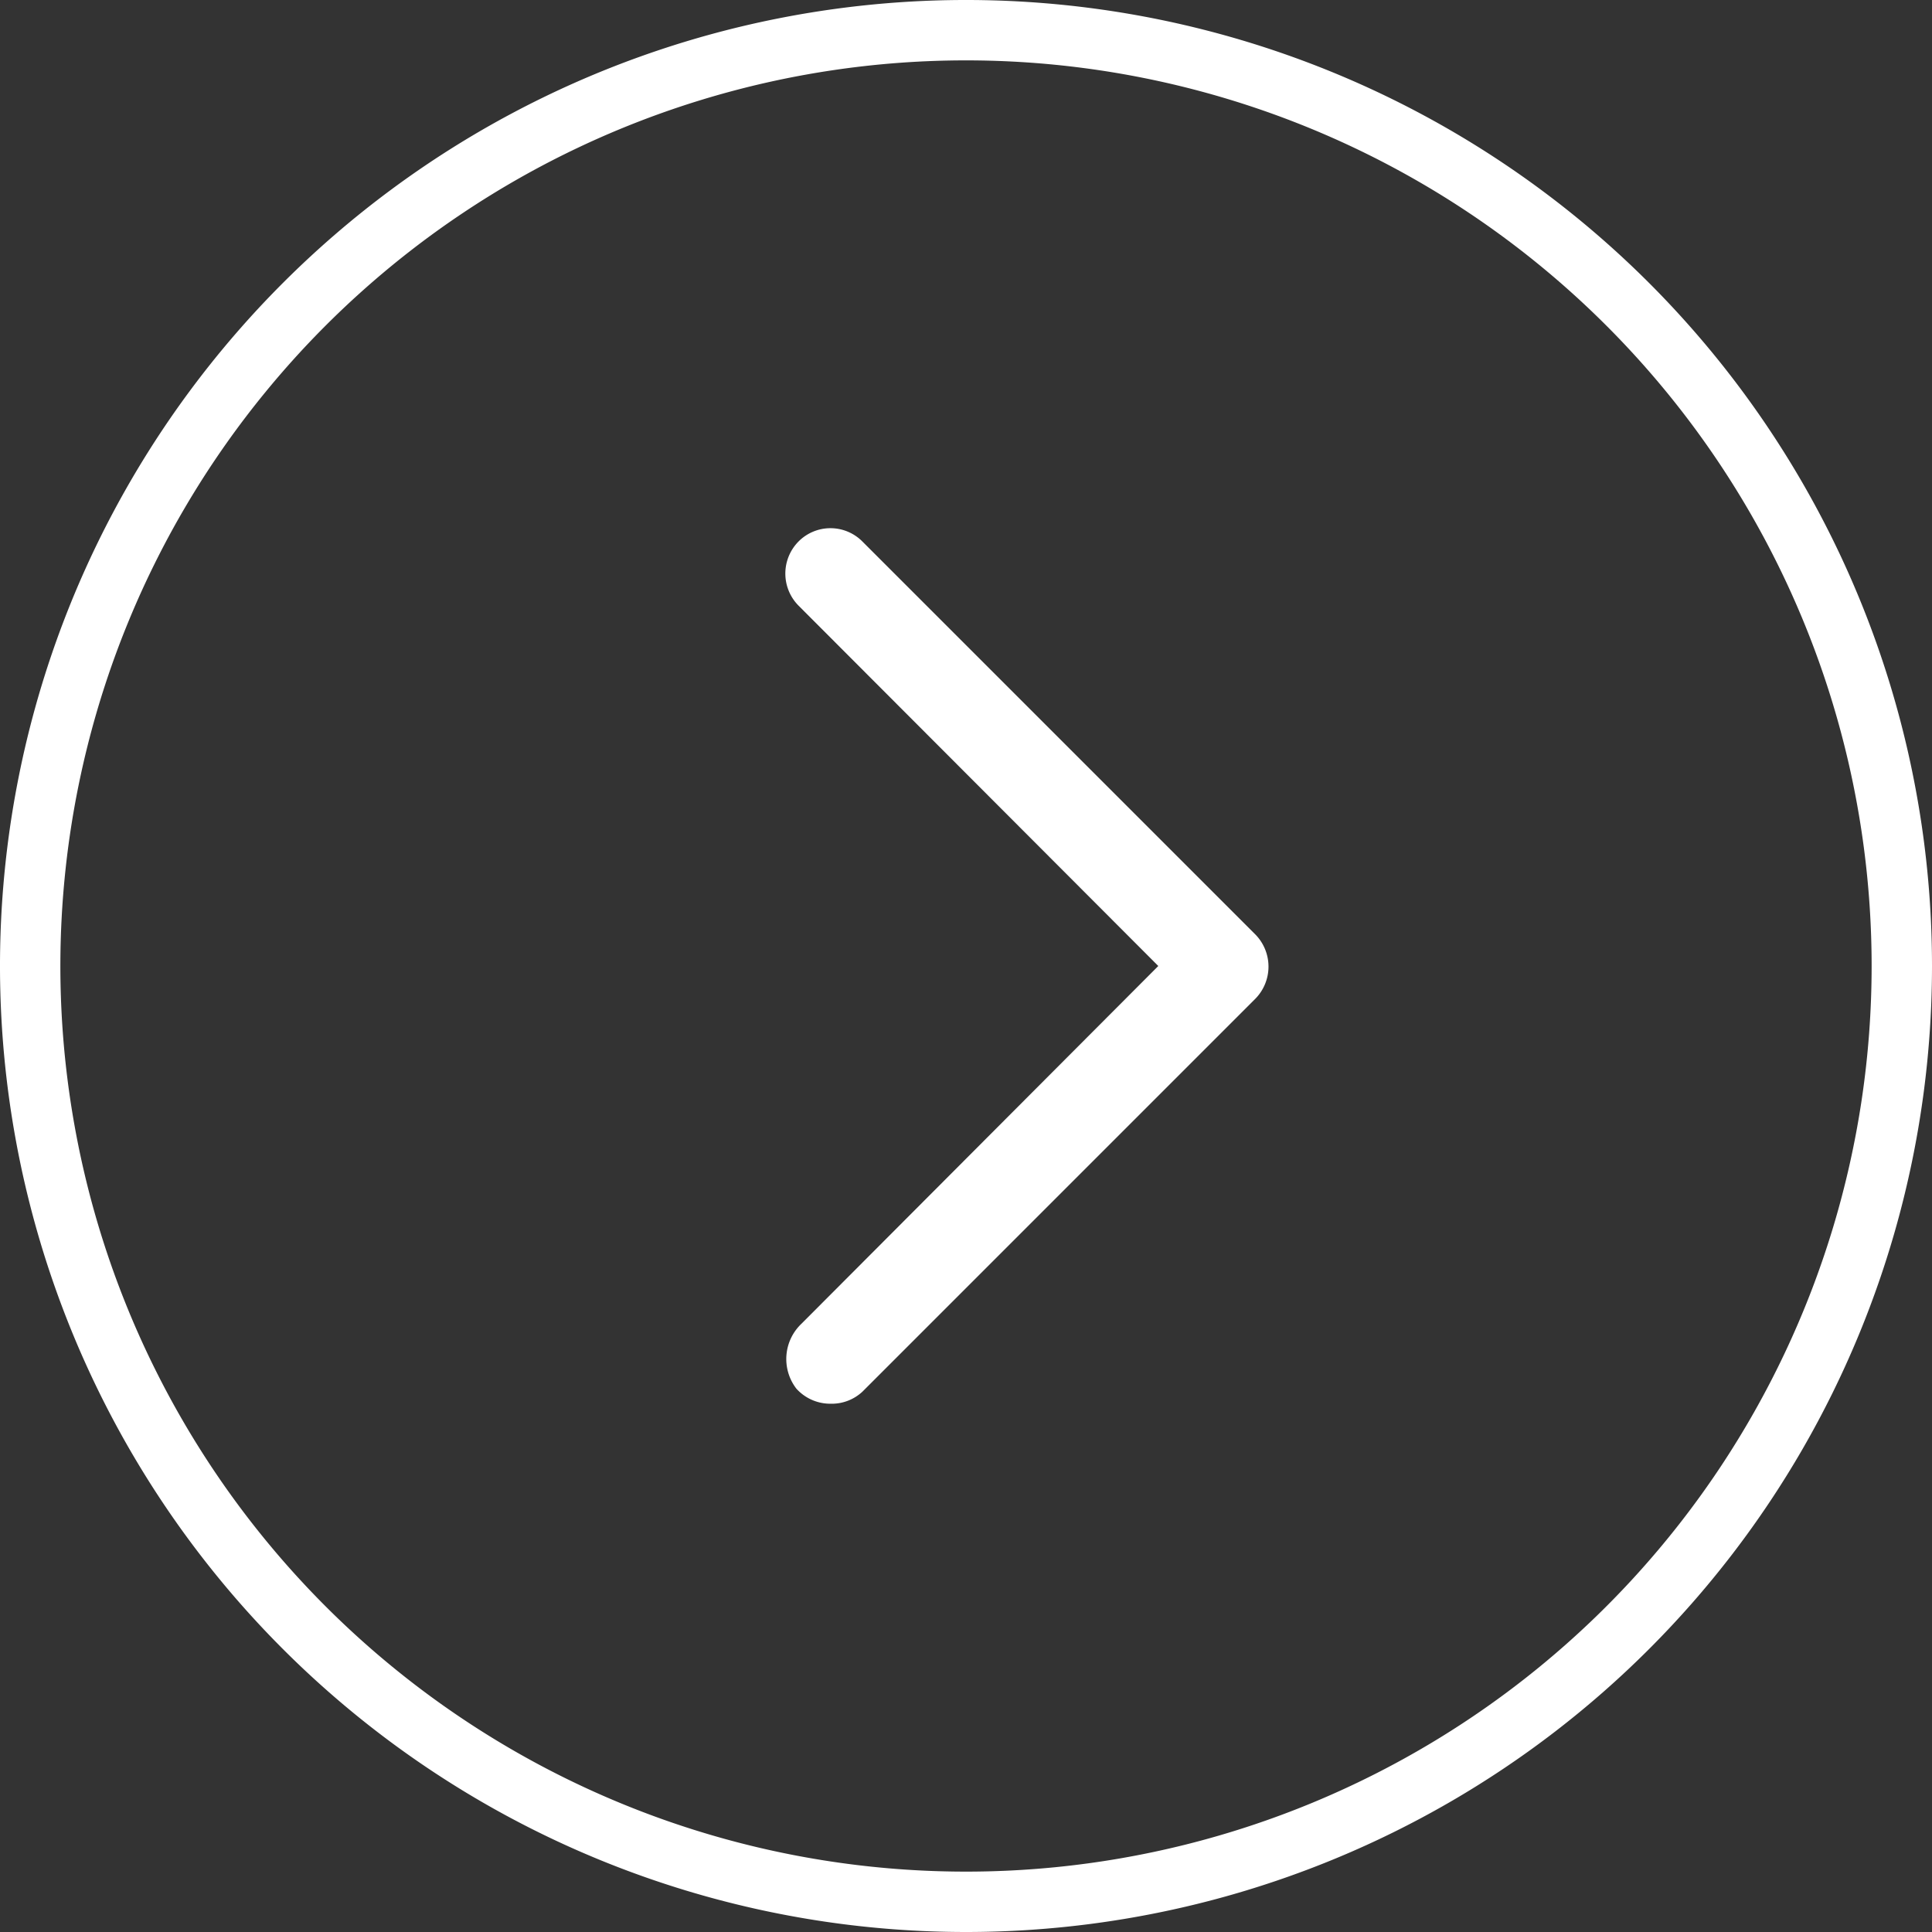
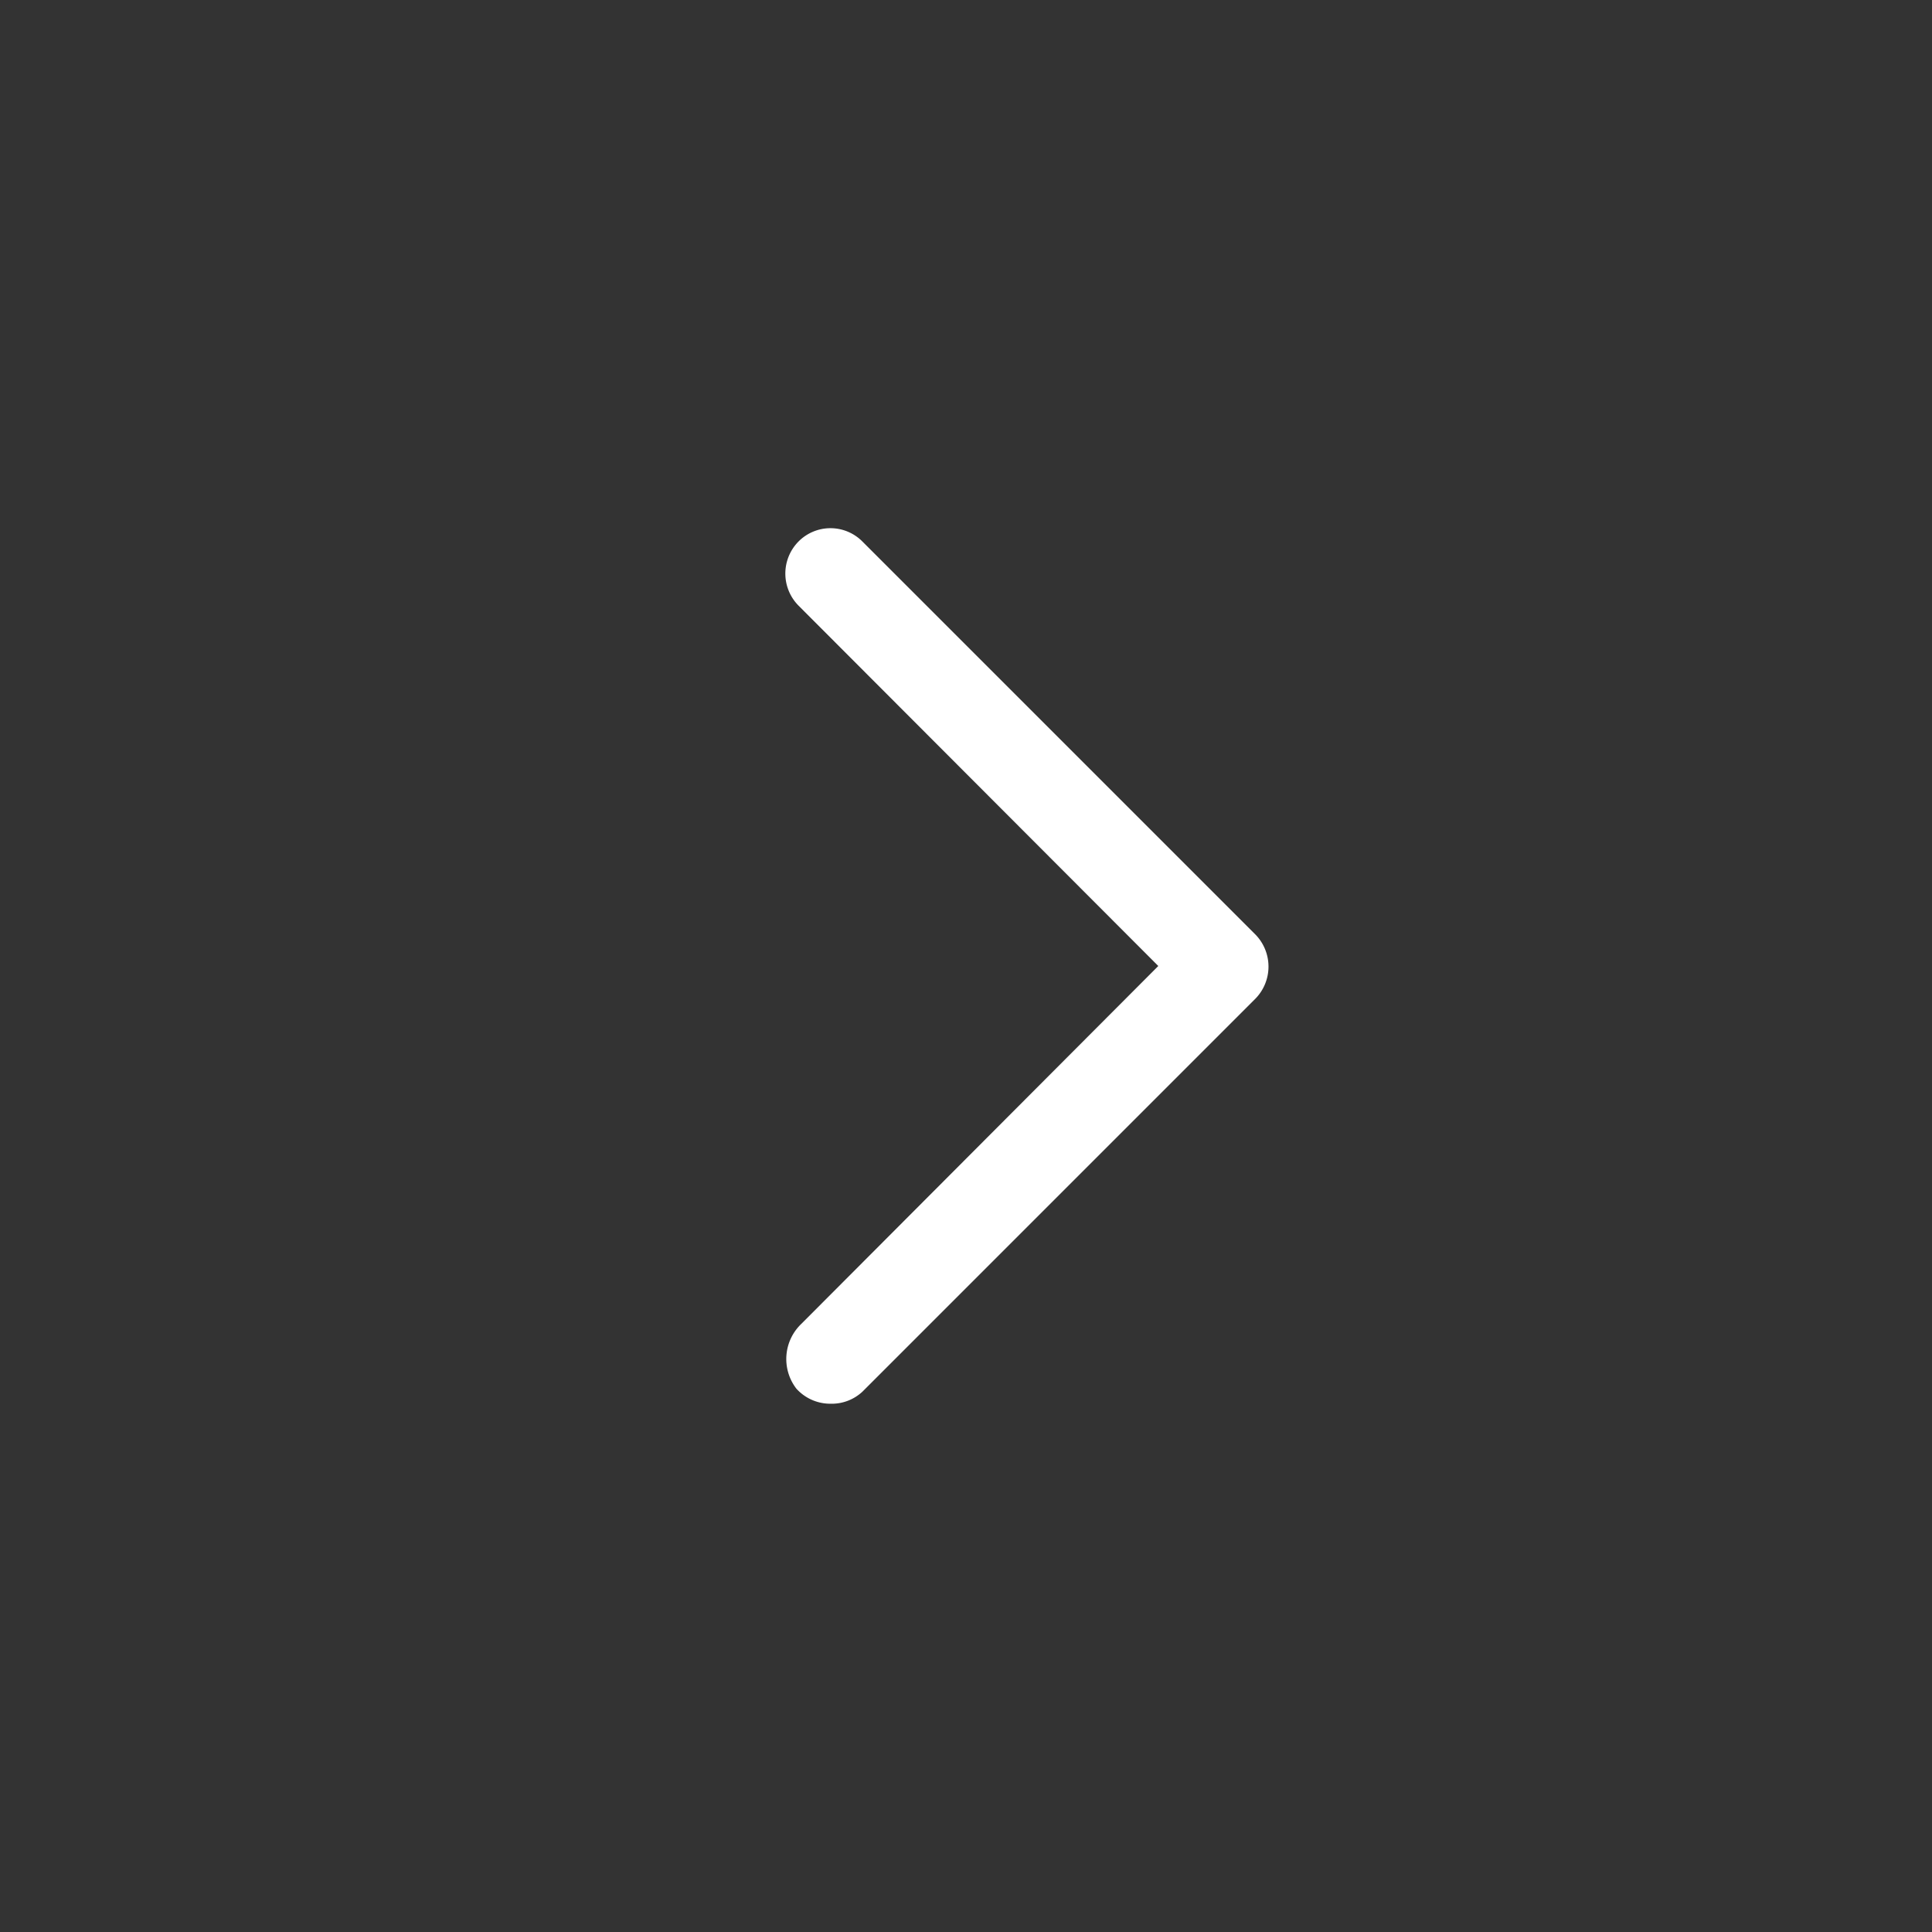
<svg xmlns="http://www.w3.org/2000/svg" id="Layer_1" data-name="Layer 1" viewBox="0 0 64 64">
  <rect x="0" y="0" width="64" height="64" fill="#333333" stroke="none" />
  <defs>
    <style>.cls-1{fill:#fff;}</style>
  </defs>
  <title>Arrow Right</title>
-   <path class="cls-1" d="M32,64A32,32,0,1,1,64,32,32,32,0,0,1,32,64ZM32,2A30,30,0,1,0,62,32,30,30,0,0,0,32,2Z" />
  <path class="cls-1" d="M27.51,46.5A1.51,1.51,0,0,1,26.38,46a1.61,1.61,0,0,1,.17-2.15L38.37,32a0,0,0,0,0,0,0L26.45,20.06a1.51,1.51,0,0,1,0-2.12,1.49,1.49,0,0,1,2.12,0l13,13a1.52,1.52,0,0,1,0,2.16l-13,13A1.49,1.49,0,0,1,27.51,46.5Z" />
</svg>